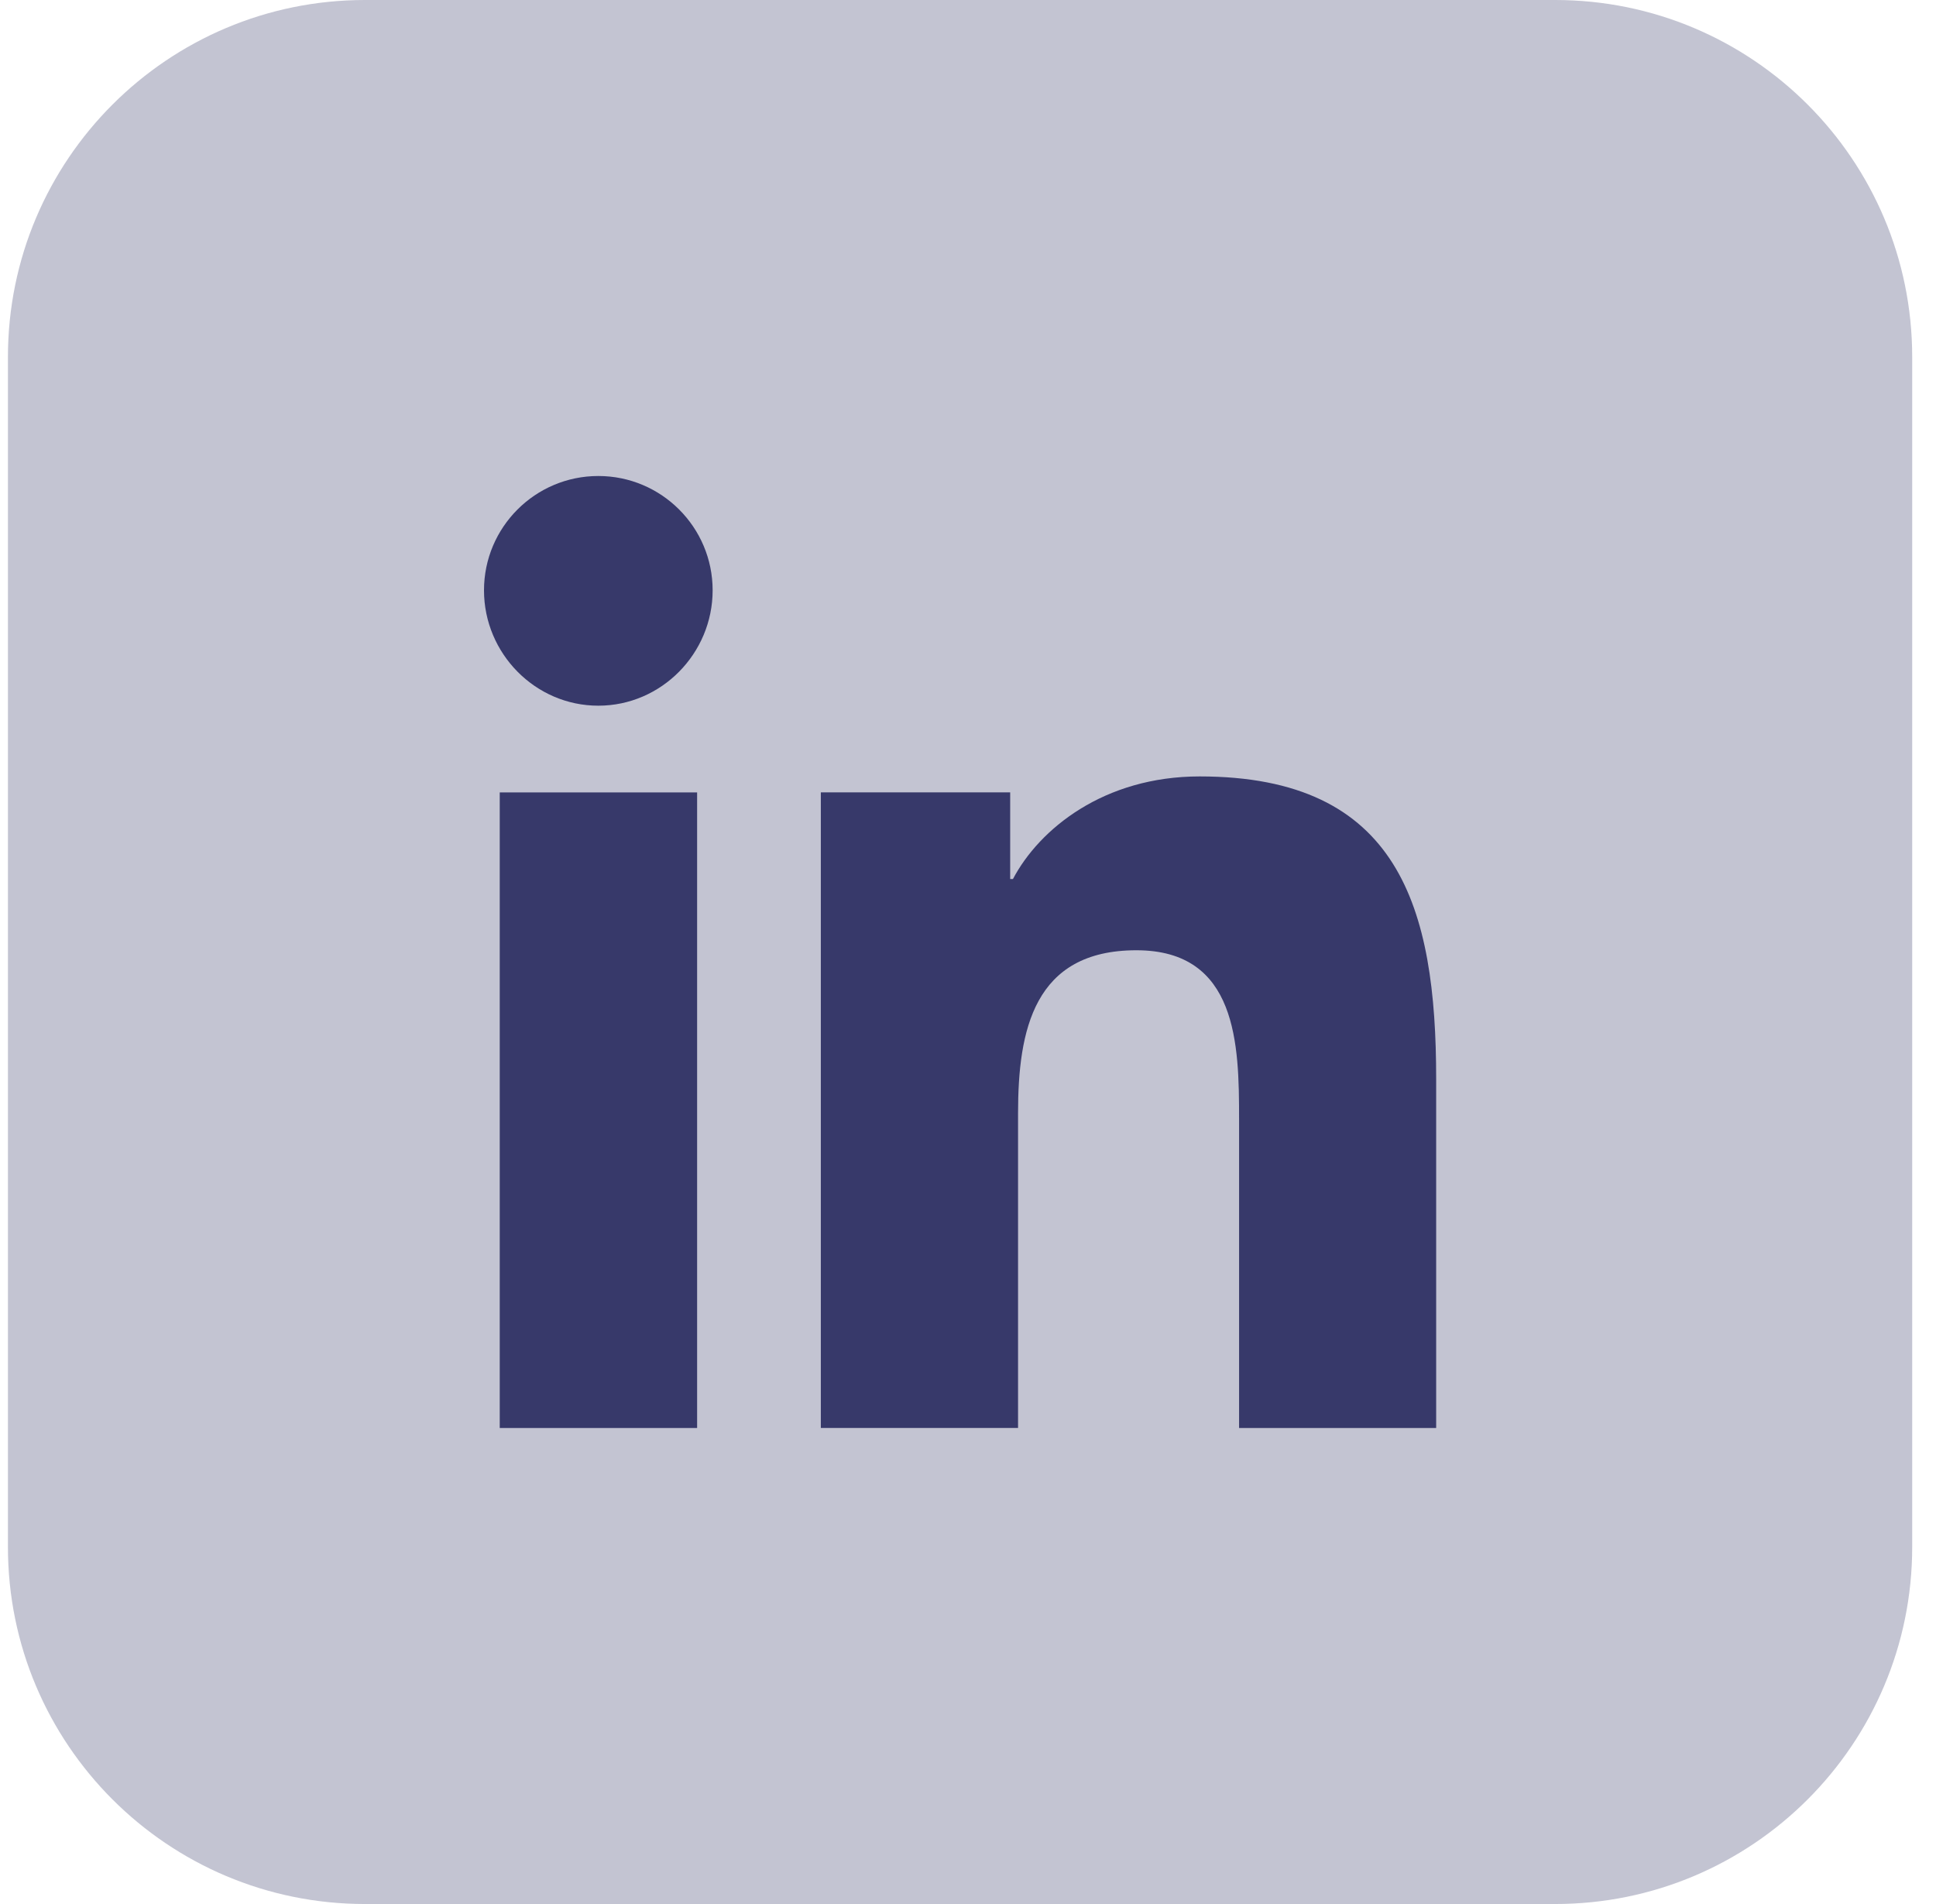
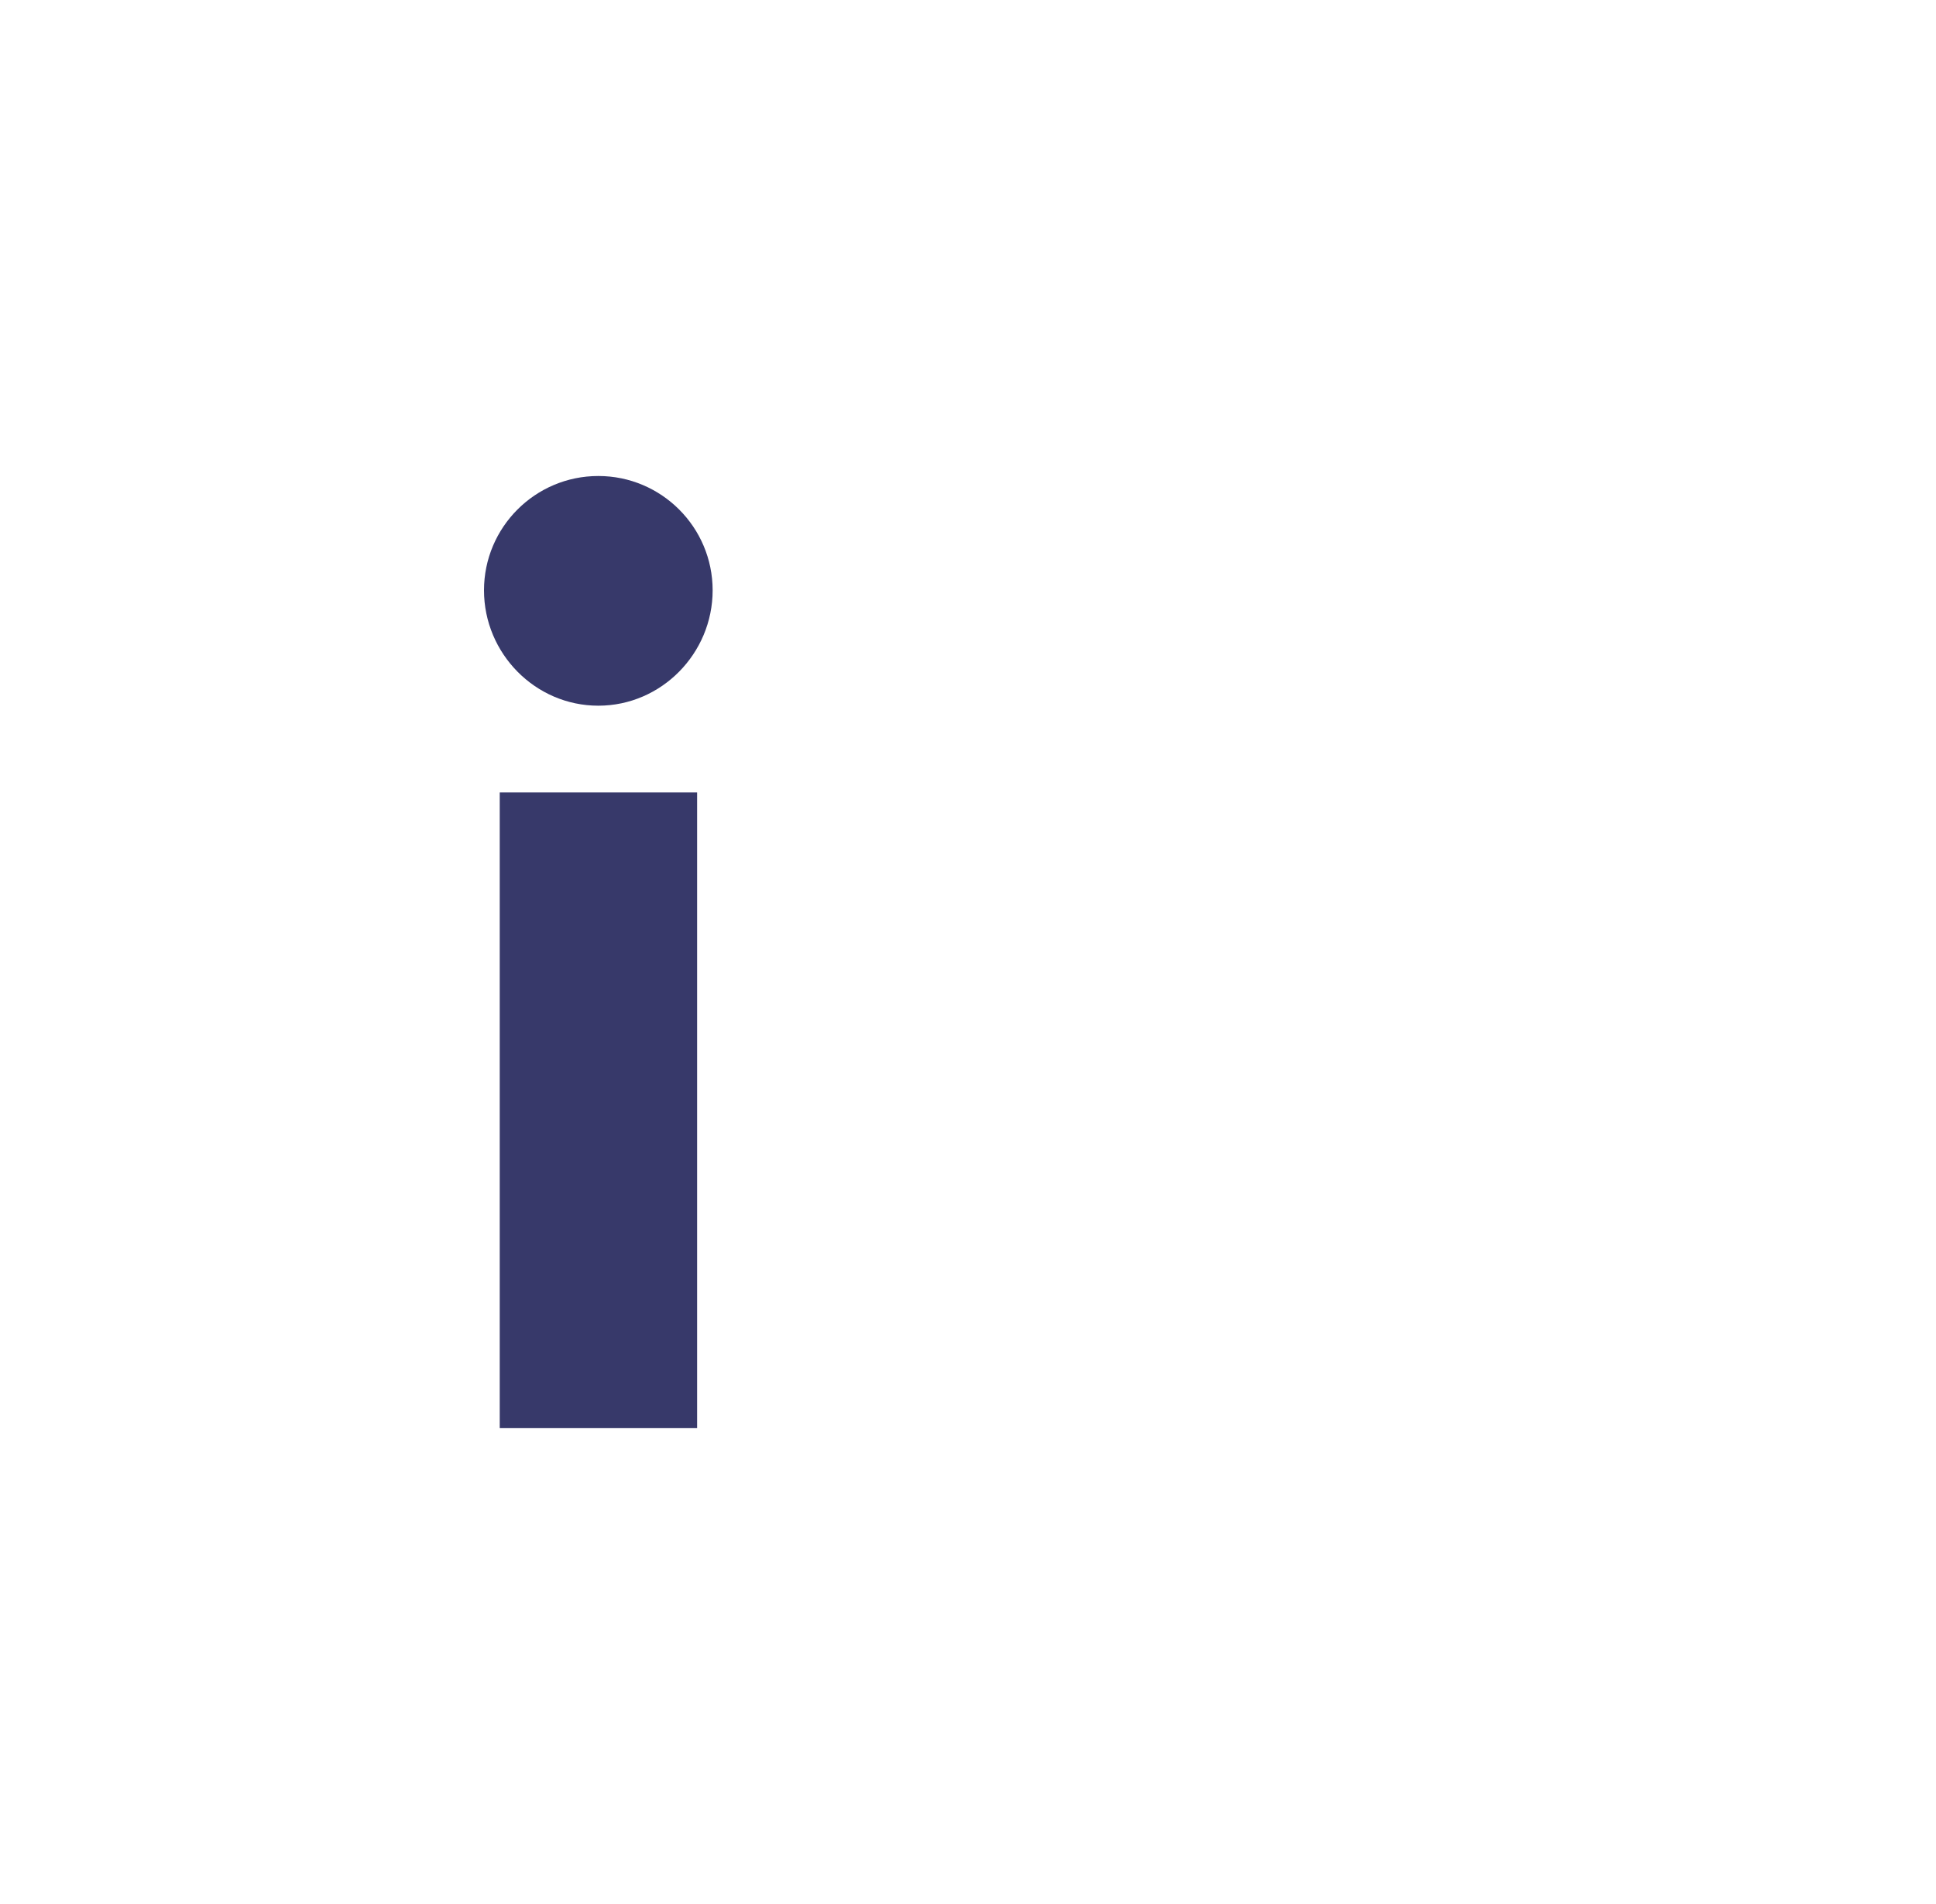
<svg xmlns="http://www.w3.org/2000/svg" width="61" height="60" viewBox="0 0 61 60" fill="none">
  <g id="linkedin 1" clip-path="url(#clip0_2607_23105)">
-     <path id="Vector" opacity="0.3" d="M49 60H11.5C5.286 60 0.25 54.964 0.25 48.75V11.25C0.25 5.036 5.286 0 11.5 0H49C55.214 0 60.25 5.036 60.25 11.25V48.75C60.25 54.964 55.214 60 49 60Z" fill="#37396A" />
-     <path id="Vector_2" d="M45.243 45L45.251 44.998V33.995C45.251 28.612 44.092 24.467 37.8 24.467C34.775 24.467 32.745 26.126 31.916 27.701H31.829V24.969H25.863V44.998H32.077V35.081C32.077 32.469 32.572 29.945 35.806 29.945C38.992 29.945 39.041 32.925 39.041 35.25V45H45.243Z" fill="#37396A" />
    <g id="Group">
      <path id="Vector_3" d="M15.746 24.971H21.965V45H15.746V24.971Z" fill="#37396A" />
      <path id="Vector_4" d="M18.852 15C16.864 15 15.25 16.614 15.25 18.602C15.25 20.591 16.864 22.238 18.852 22.238C20.839 22.238 22.454 20.591 22.454 18.602C22.454 16.614 20.839 15 18.852 15Z" fill="#37396A" />
    </g>
  </g>
  <defs>
    <clipPath id="clip0_2607_23105">
      <rect width="60" height="60" fill="white" transform="translate(0.25)" />
    </clipPath>
  </defs>
</svg>